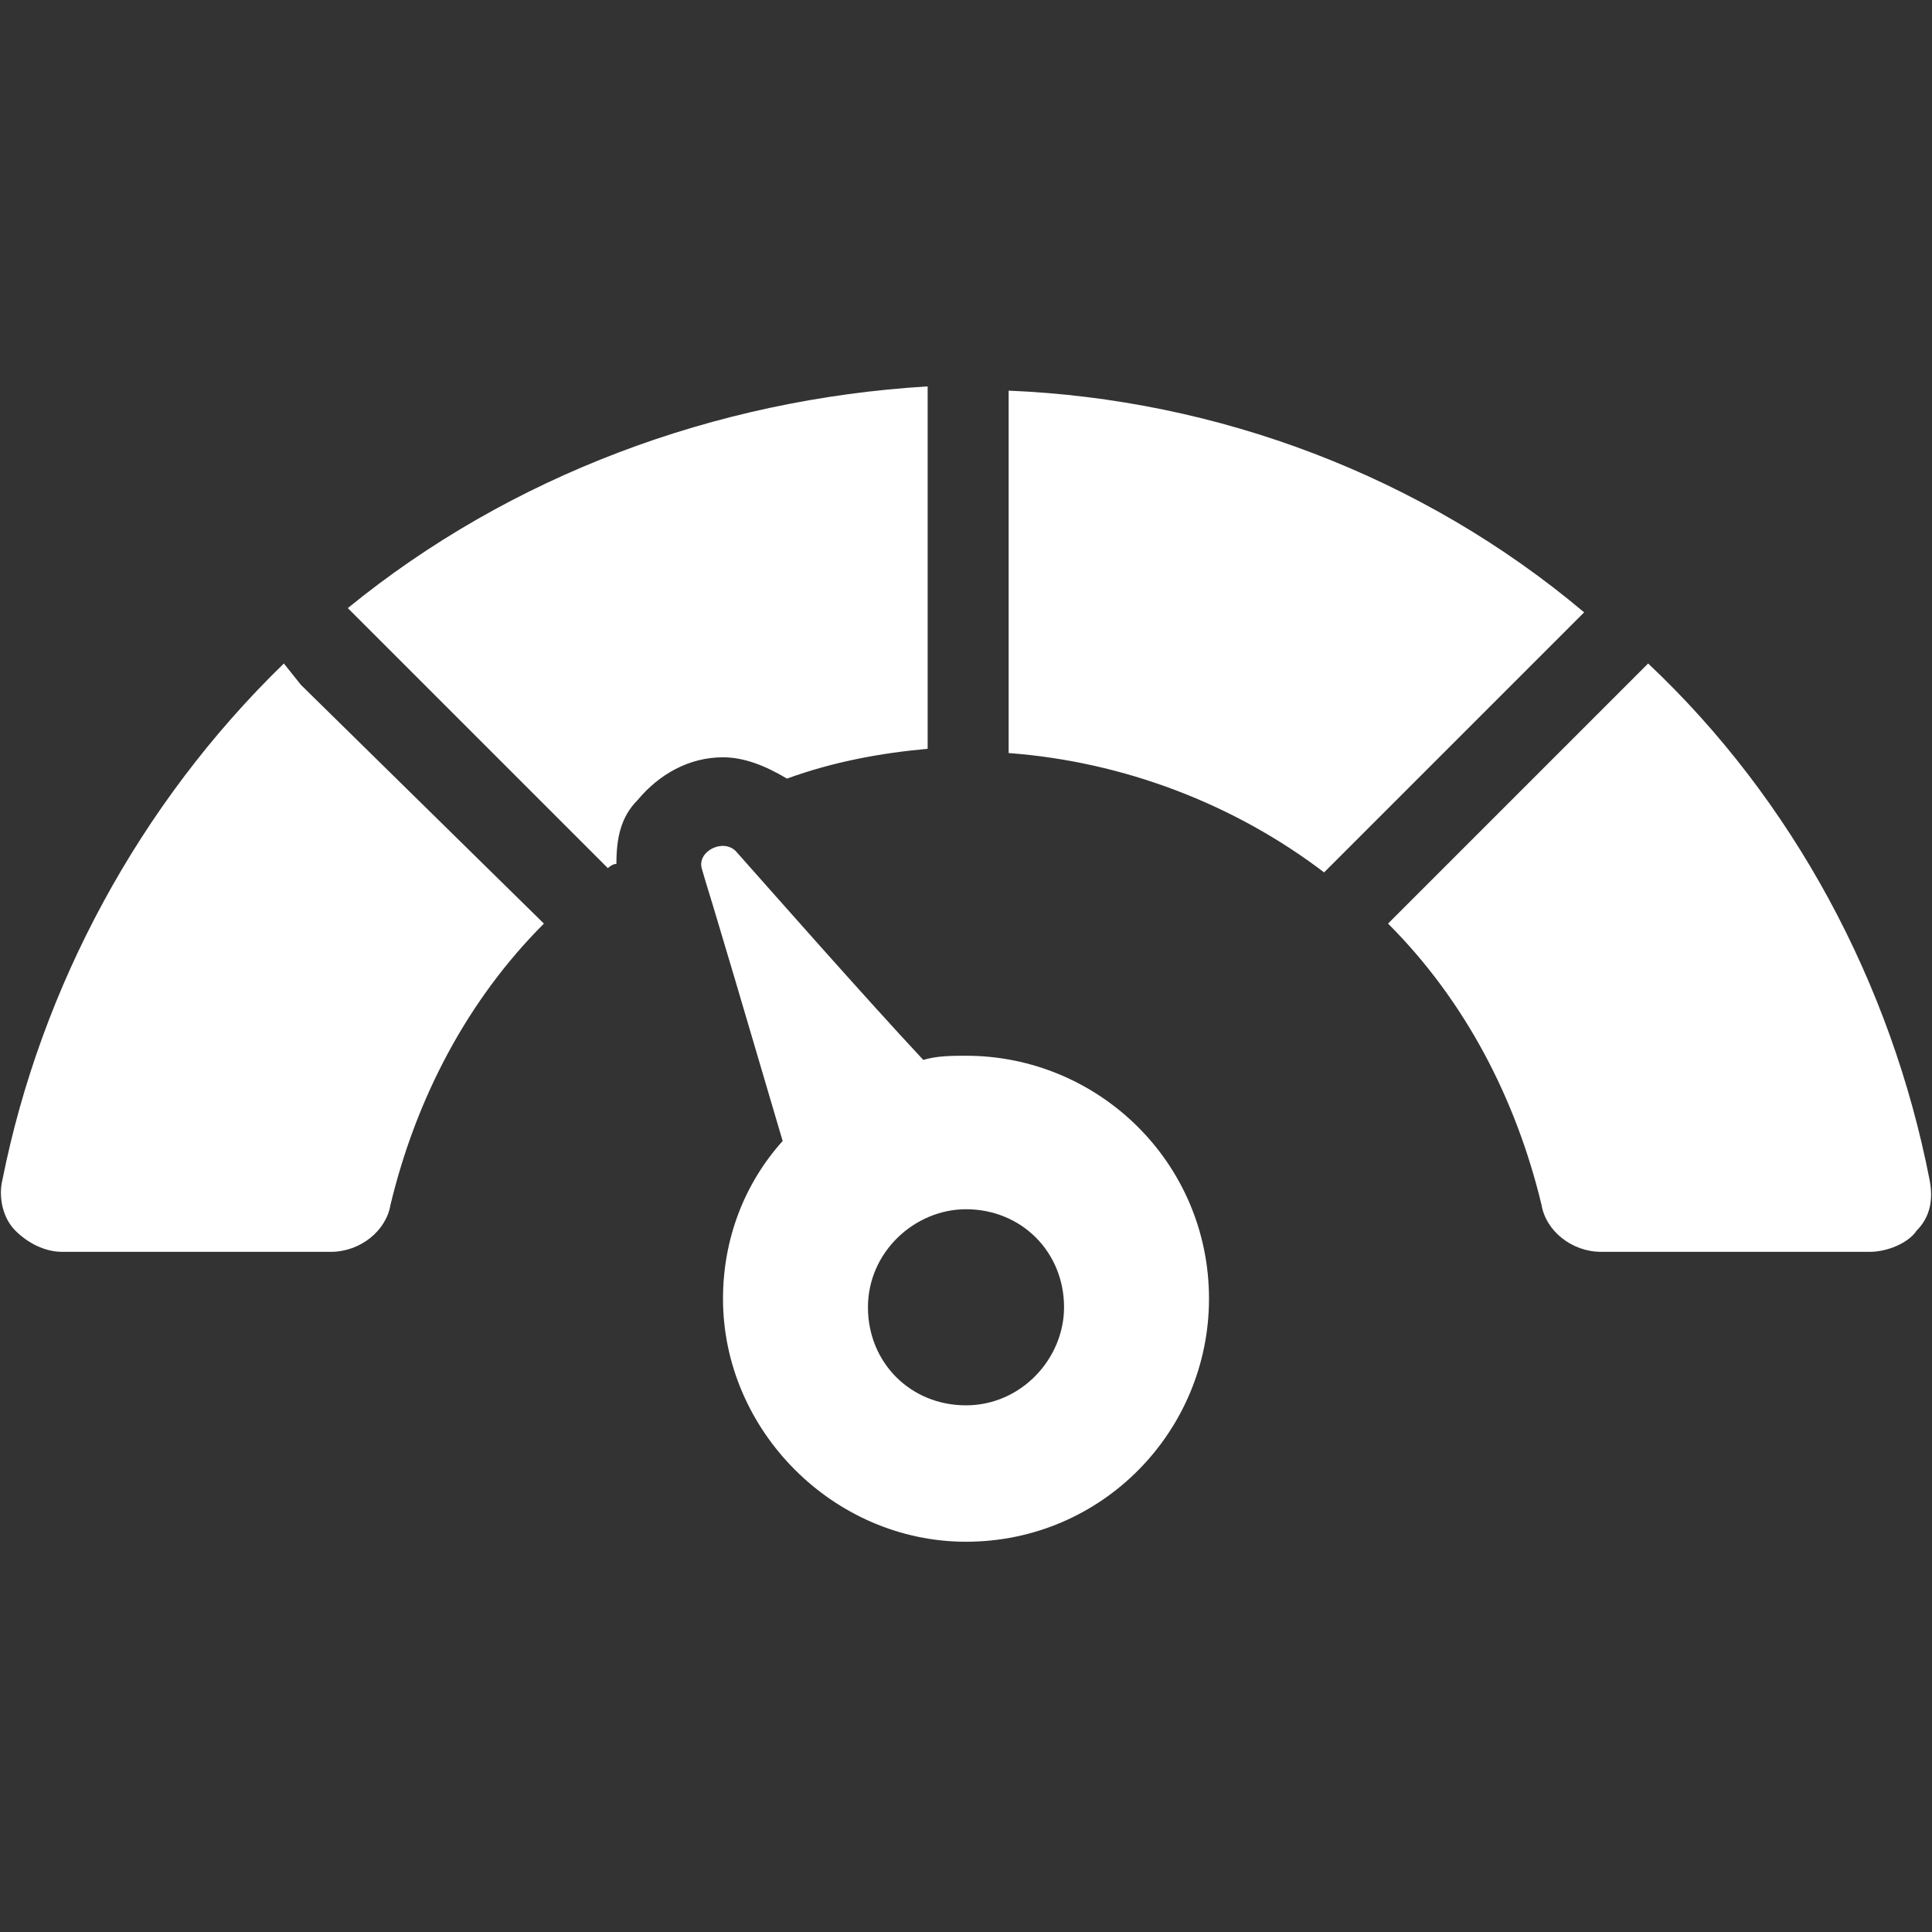
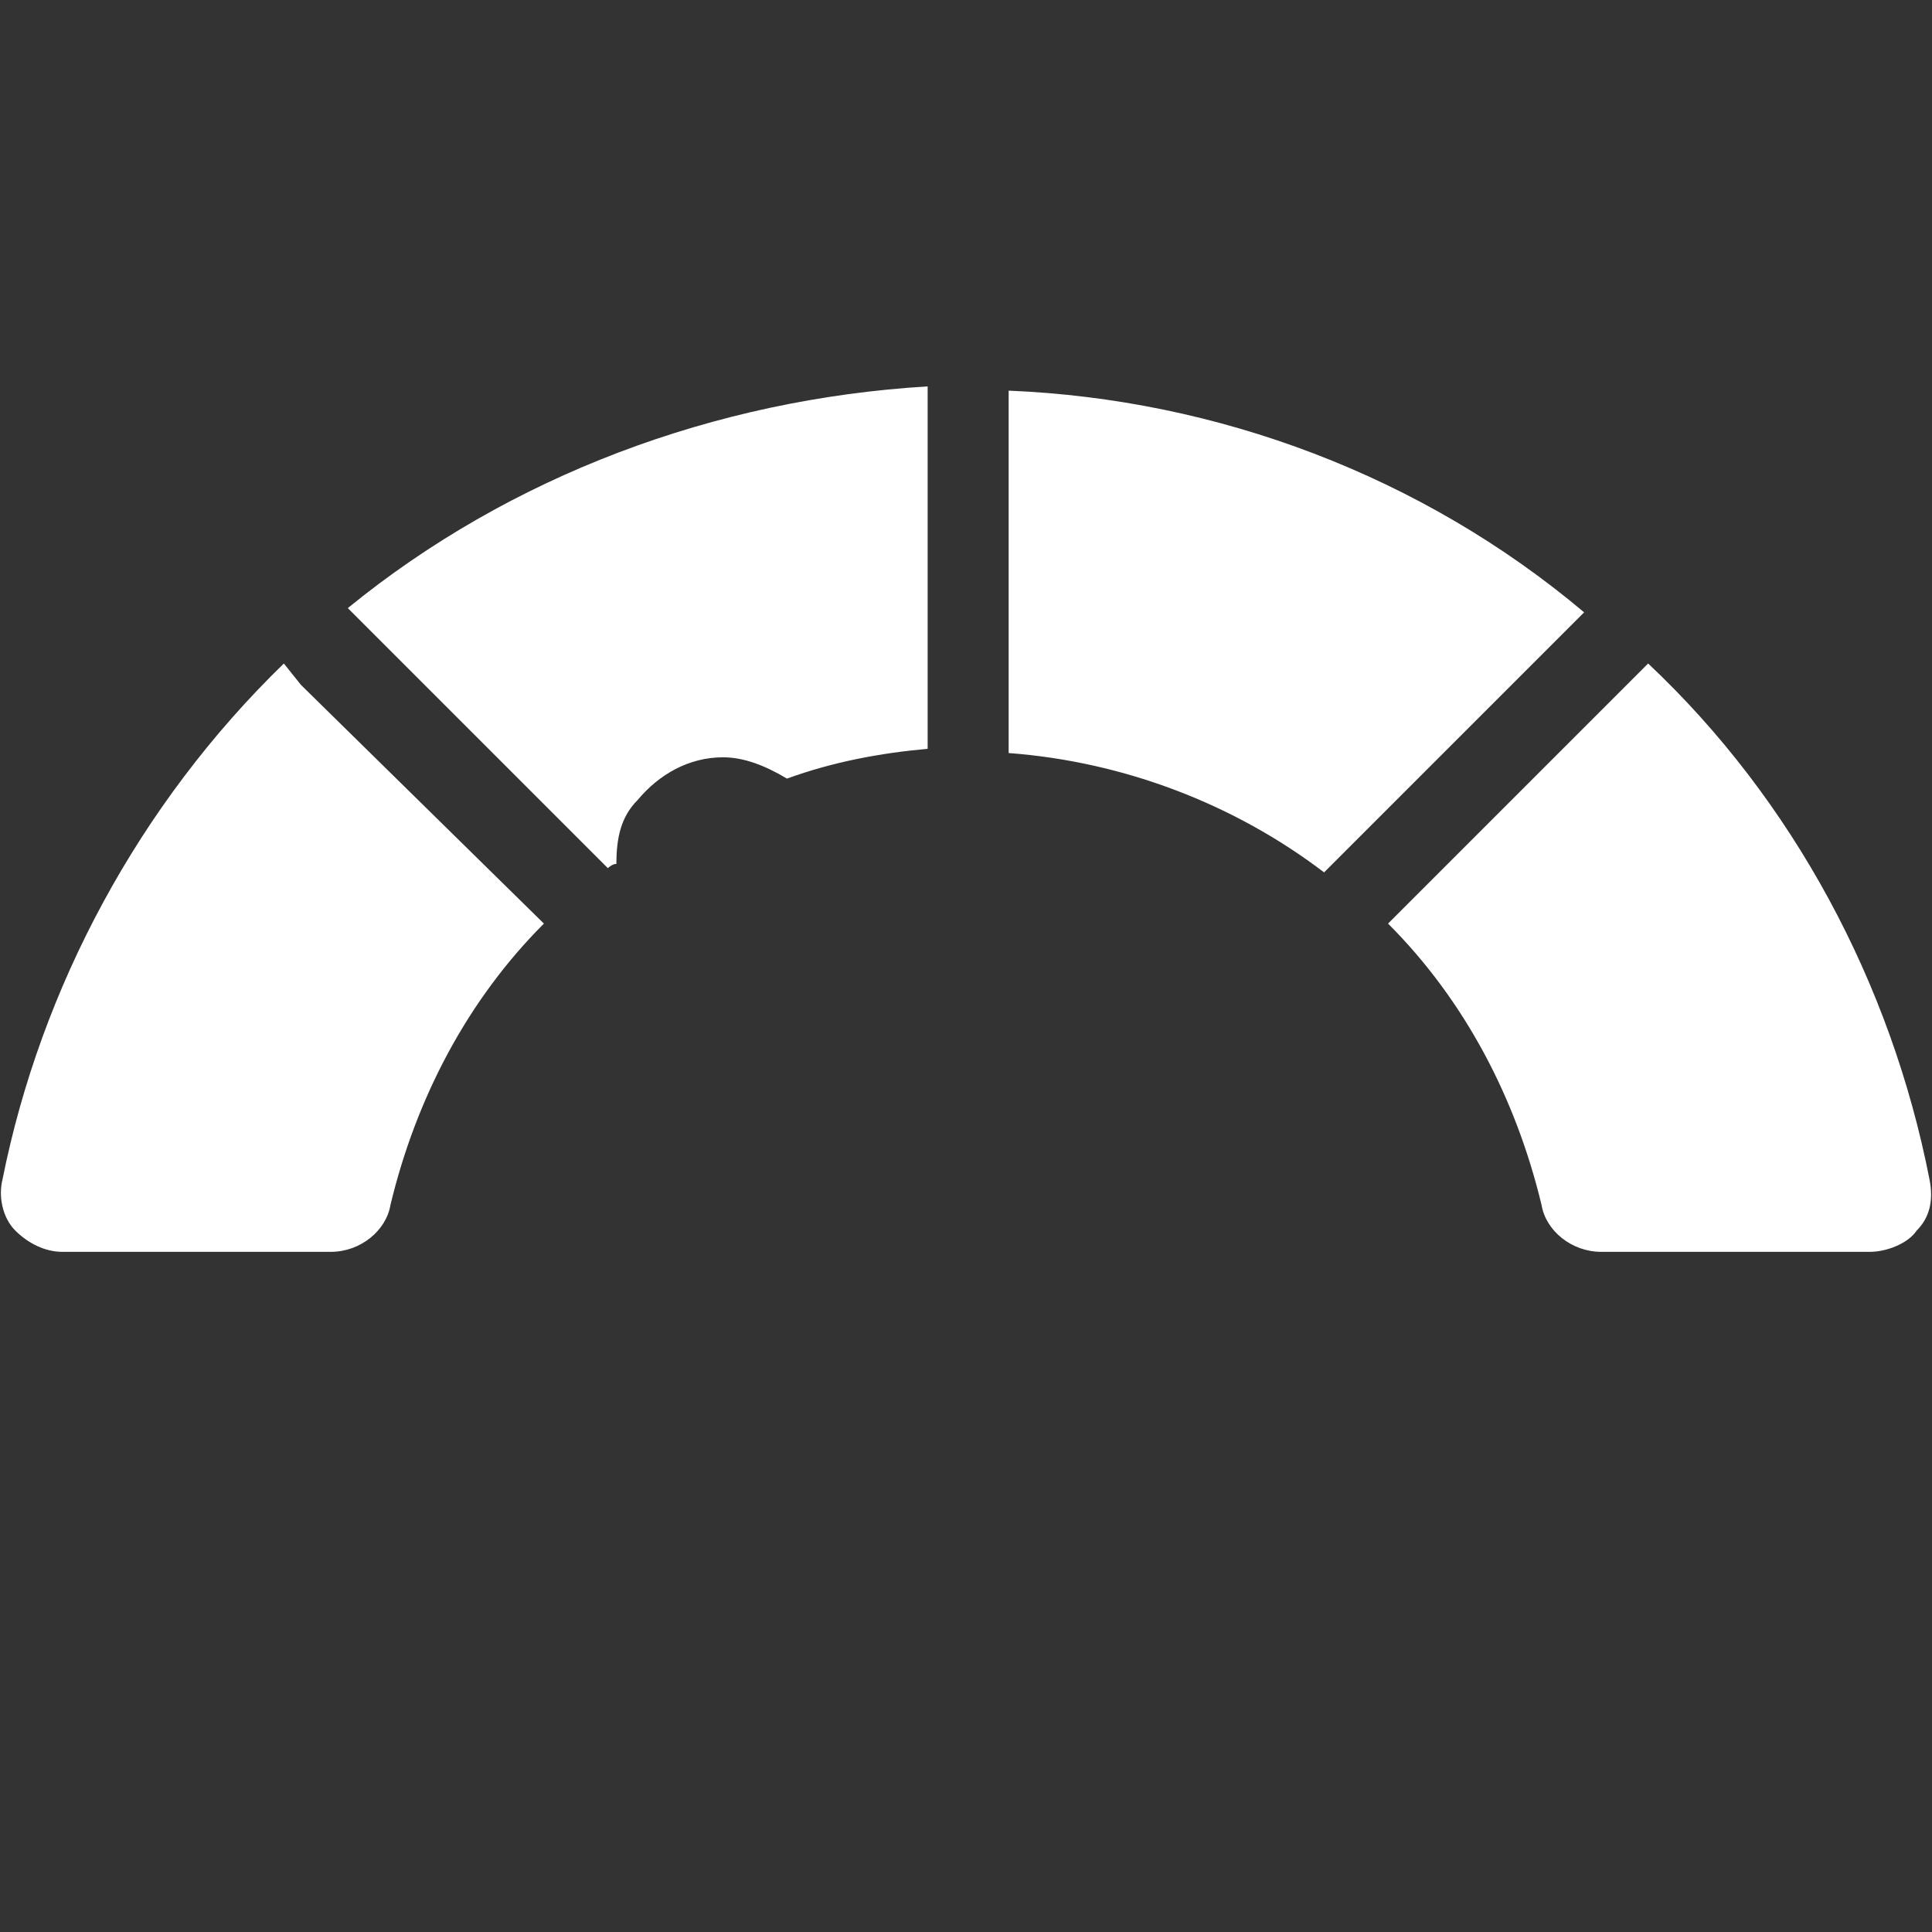
<svg xmlns="http://www.w3.org/2000/svg" width="40" height="40" viewBox="0 0 40 40" fill="none">
  <rect x="0" y="0" width="40" height="40" fill="#333333" stroke="none" />
  <path d="M39.948 24.418C39.154 20.357 37.124 16.562 34.123 13.737L33.77 14.09L28.738 19.122C30.327 20.71 31.386 22.741 31.916 24.947C32.004 25.477 32.534 25.918 33.152 25.918H38.712C39.066 25.918 39.507 25.742 39.683 25.477C39.948 25.212 40.036 24.859 39.948 24.418ZM20.883 8.088V15.591C23.266 15.768 25.561 16.65 27.414 18.062L32.798 12.678C29.444 9.854 25.208 8.265 20.883 8.088ZM6.23 14.179L5.877 13.737C2.876 16.65 0.846 20.446 0.052 24.418C-0.037 24.771 0.052 25.212 0.316 25.477C0.581 25.742 0.934 25.918 1.287 25.918H6.848C7.466 25.918 7.996 25.477 8.084 24.947C8.614 22.741 9.673 20.71 11.261 19.122L6.23 14.179ZM7.201 12.59L12.585 17.974C12.585 17.974 12.674 17.886 12.762 17.886C12.762 17.356 12.85 16.915 13.203 16.562C13.645 16.032 14.263 15.679 14.969 15.679C15.41 15.679 15.851 15.856 16.293 16.12C17.264 15.768 18.235 15.591 19.206 15.503V8C14.792 8.265 10.555 9.854 7.201 12.59Z" fill="white" />
-   <path d="M20 21.858C19.735 21.858 19.382 21.858 19.117 21.946C17.881 20.622 15.94 18.416 15.233 17.621C14.969 17.356 14.439 17.621 14.527 17.974C14.704 18.592 14.439 17.621 16.204 23.623C15.41 24.506 14.969 25.654 14.969 26.889C14.969 29.625 17.264 31.92 20 31.92C22.824 31.92 25.031 29.625 25.031 26.889C25.031 24.065 22.736 21.858 20 21.858ZM20 29.096C18.852 29.096 17.97 28.213 17.97 27.066C17.97 25.918 18.941 25.036 20 25.036C21.147 25.036 22.03 25.918 22.03 27.066C22.03 28.125 21.147 29.096 20 29.096Z" fill="white" />
</svg>